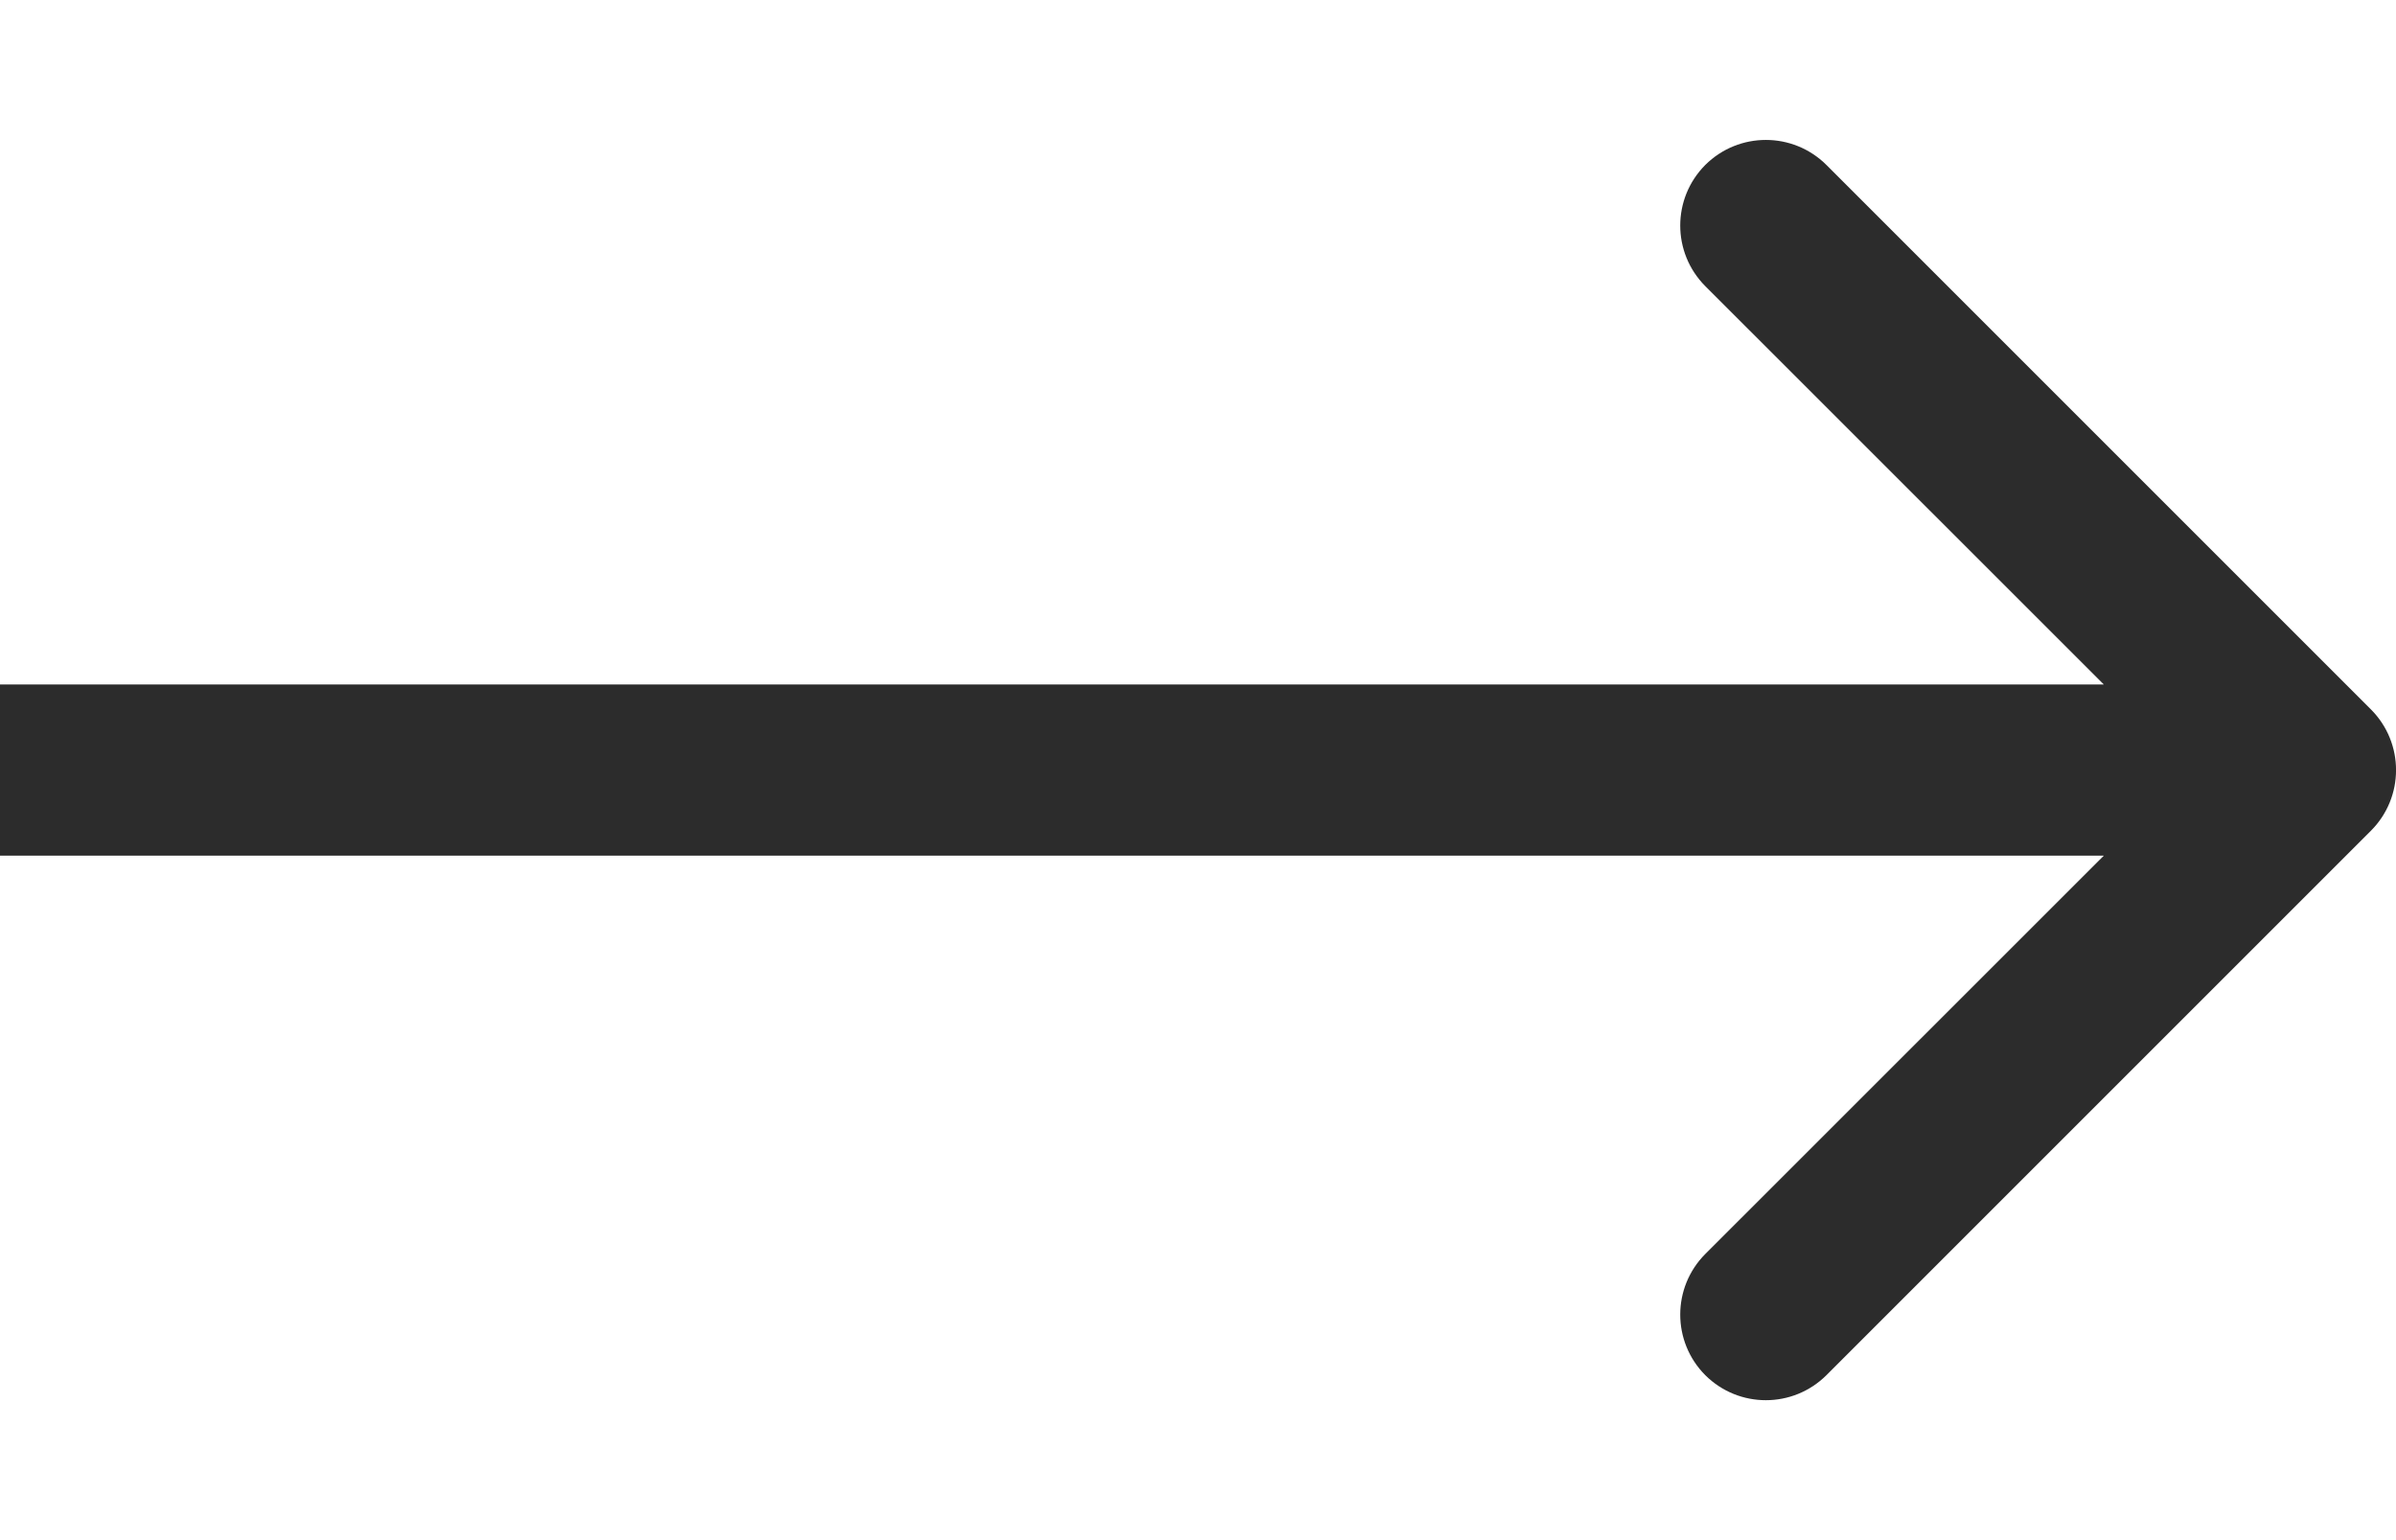
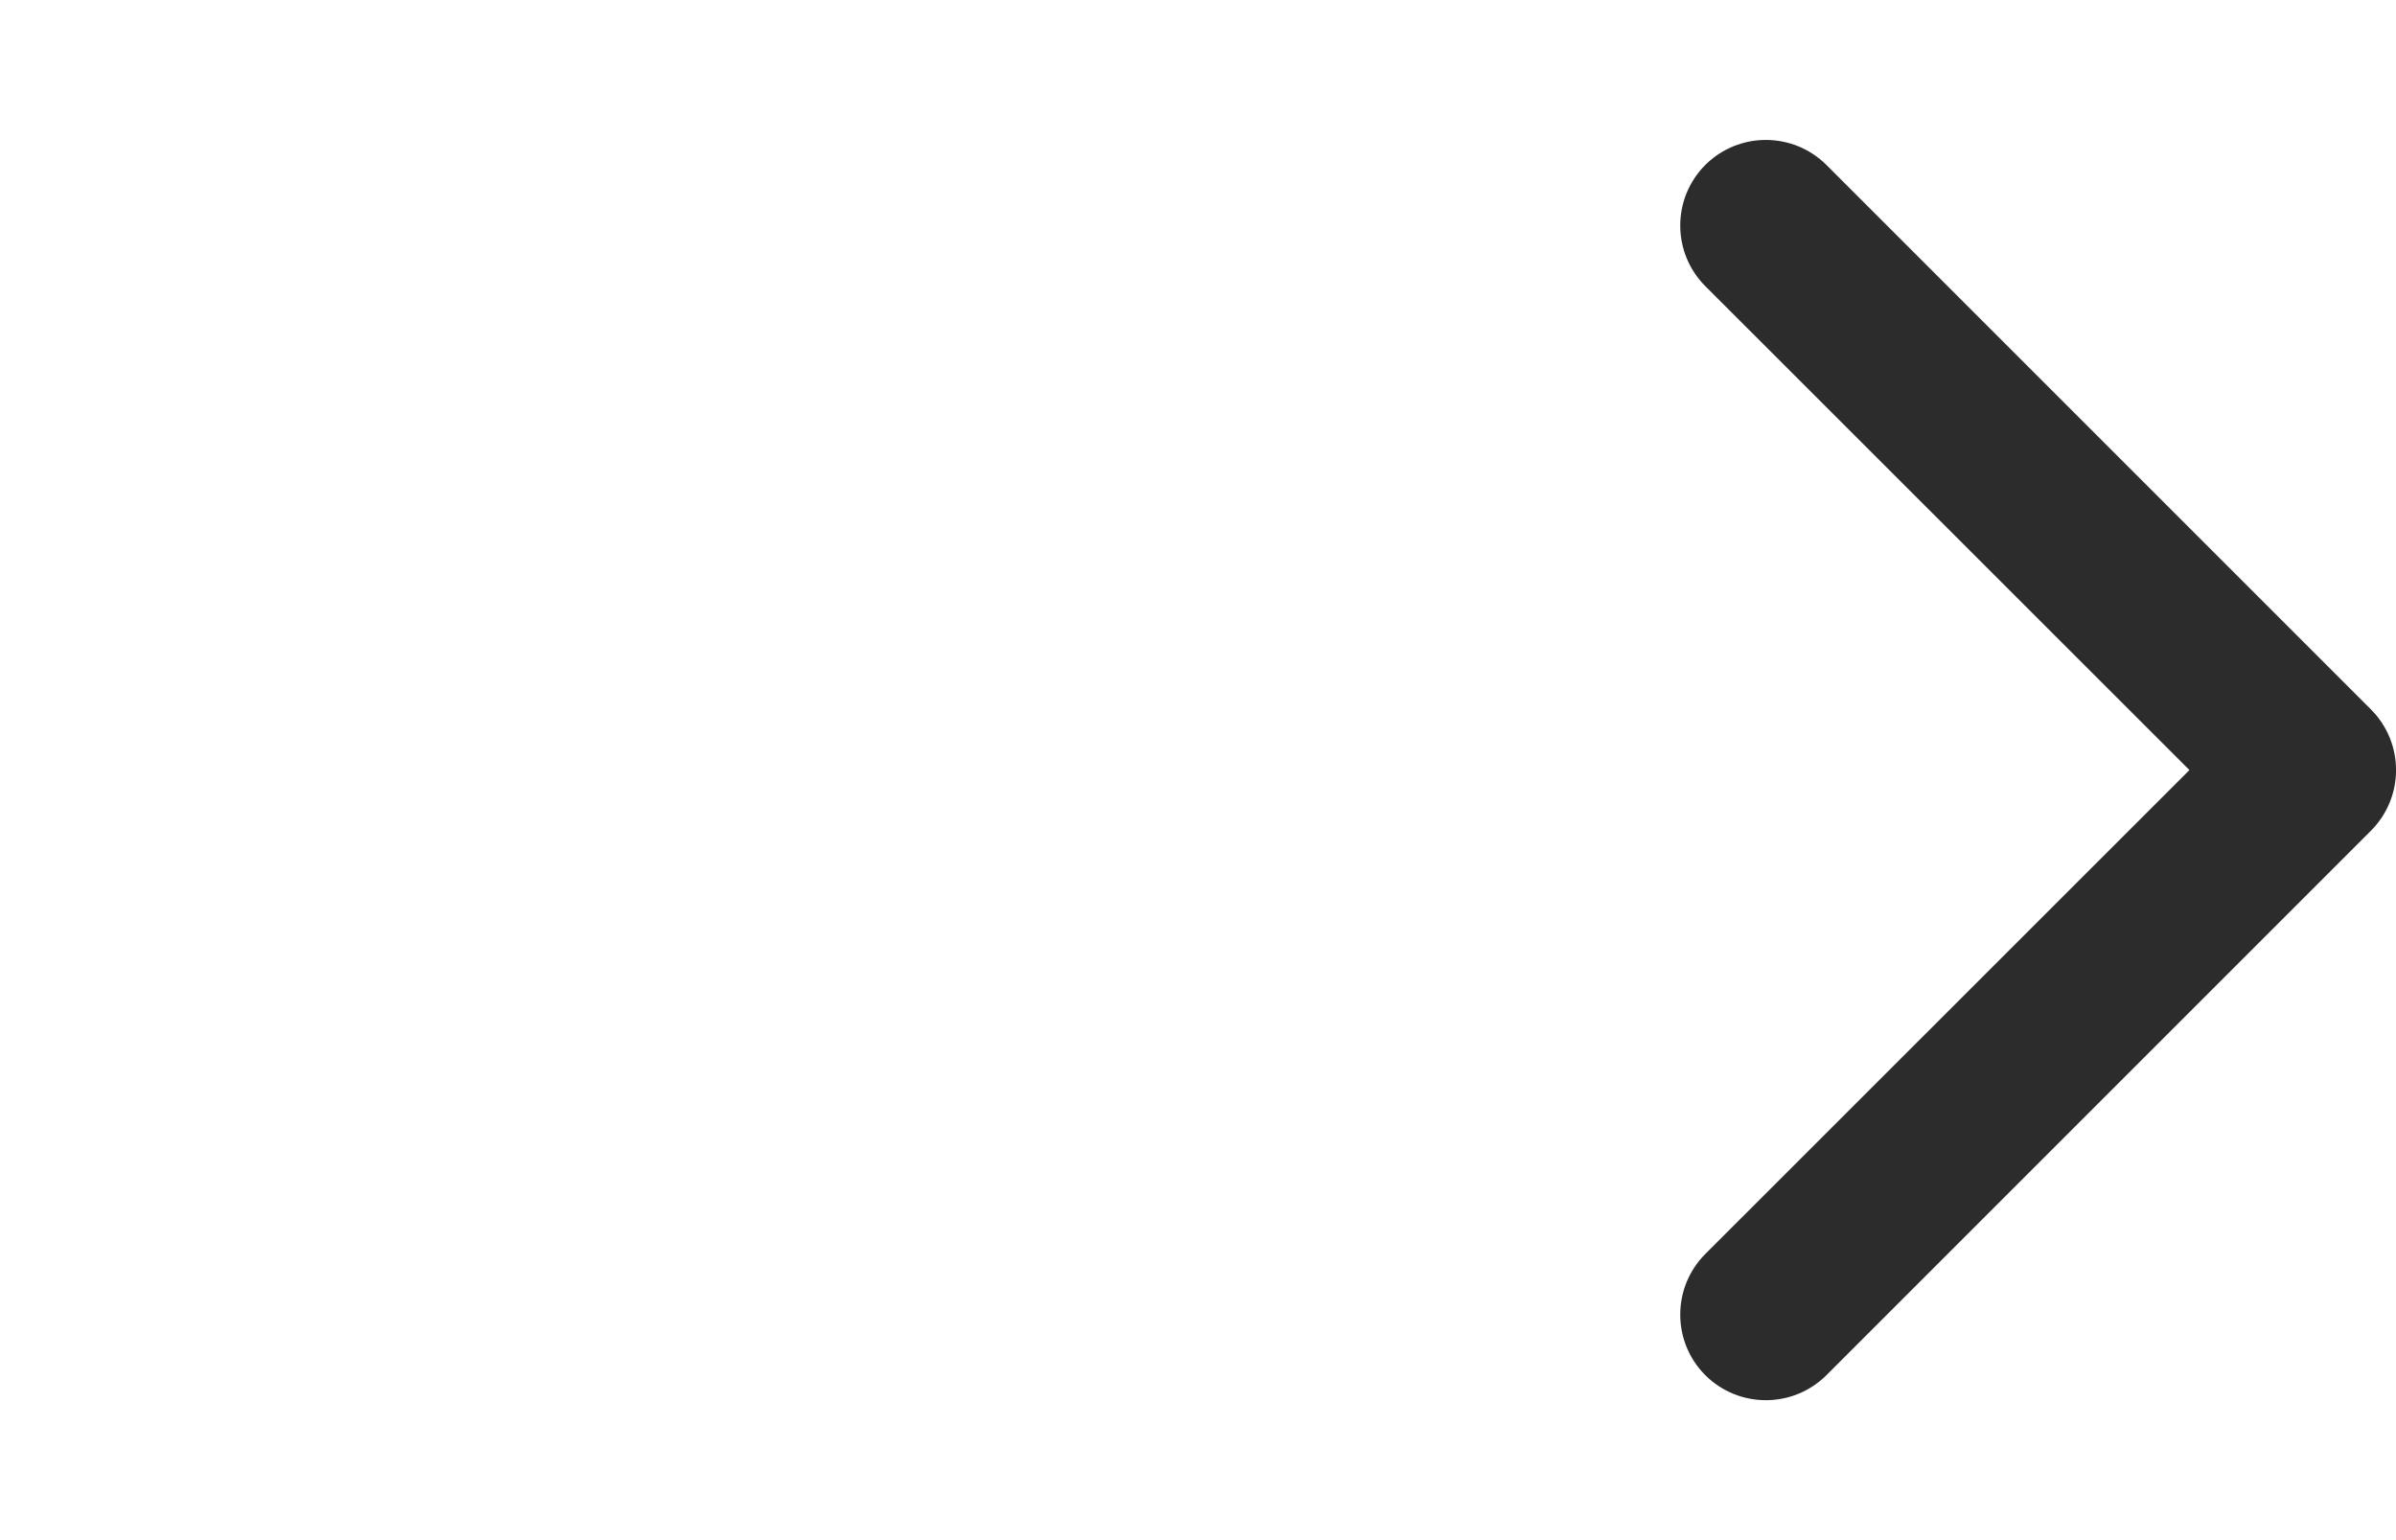
<svg xmlns="http://www.w3.org/2000/svg" width="14" height="9" viewBox="0 0 14 9" fill="none">
-   <path d="M13.854 4.854C14.049 4.658 14.049 4.342 13.854 4.146L10.672 0.964C10.476 0.769 10.16 0.769 9.964 0.964C9.769 1.16 9.769 1.476 9.964 1.672L12.793 4.5L9.964 7.328C9.769 7.524 9.769 7.84 9.964 8.036C10.16 8.231 10.476 8.231 10.672 8.036L13.854 4.854ZM0 5H13.5V4H0V5Z" fill="#2C2C2C" />
+   <path d="M13.854 4.854C14.049 4.658 14.049 4.342 13.854 4.146L10.672 0.964C10.476 0.769 10.16 0.769 9.964 0.964C9.769 1.16 9.769 1.476 9.964 1.672L12.793 4.5L9.964 7.328C9.769 7.524 9.769 7.84 9.964 8.036C10.16 8.231 10.476 8.231 10.672 8.036L13.854 4.854ZM0 5V4H0V5Z" fill="#2C2C2C" />
</svg>